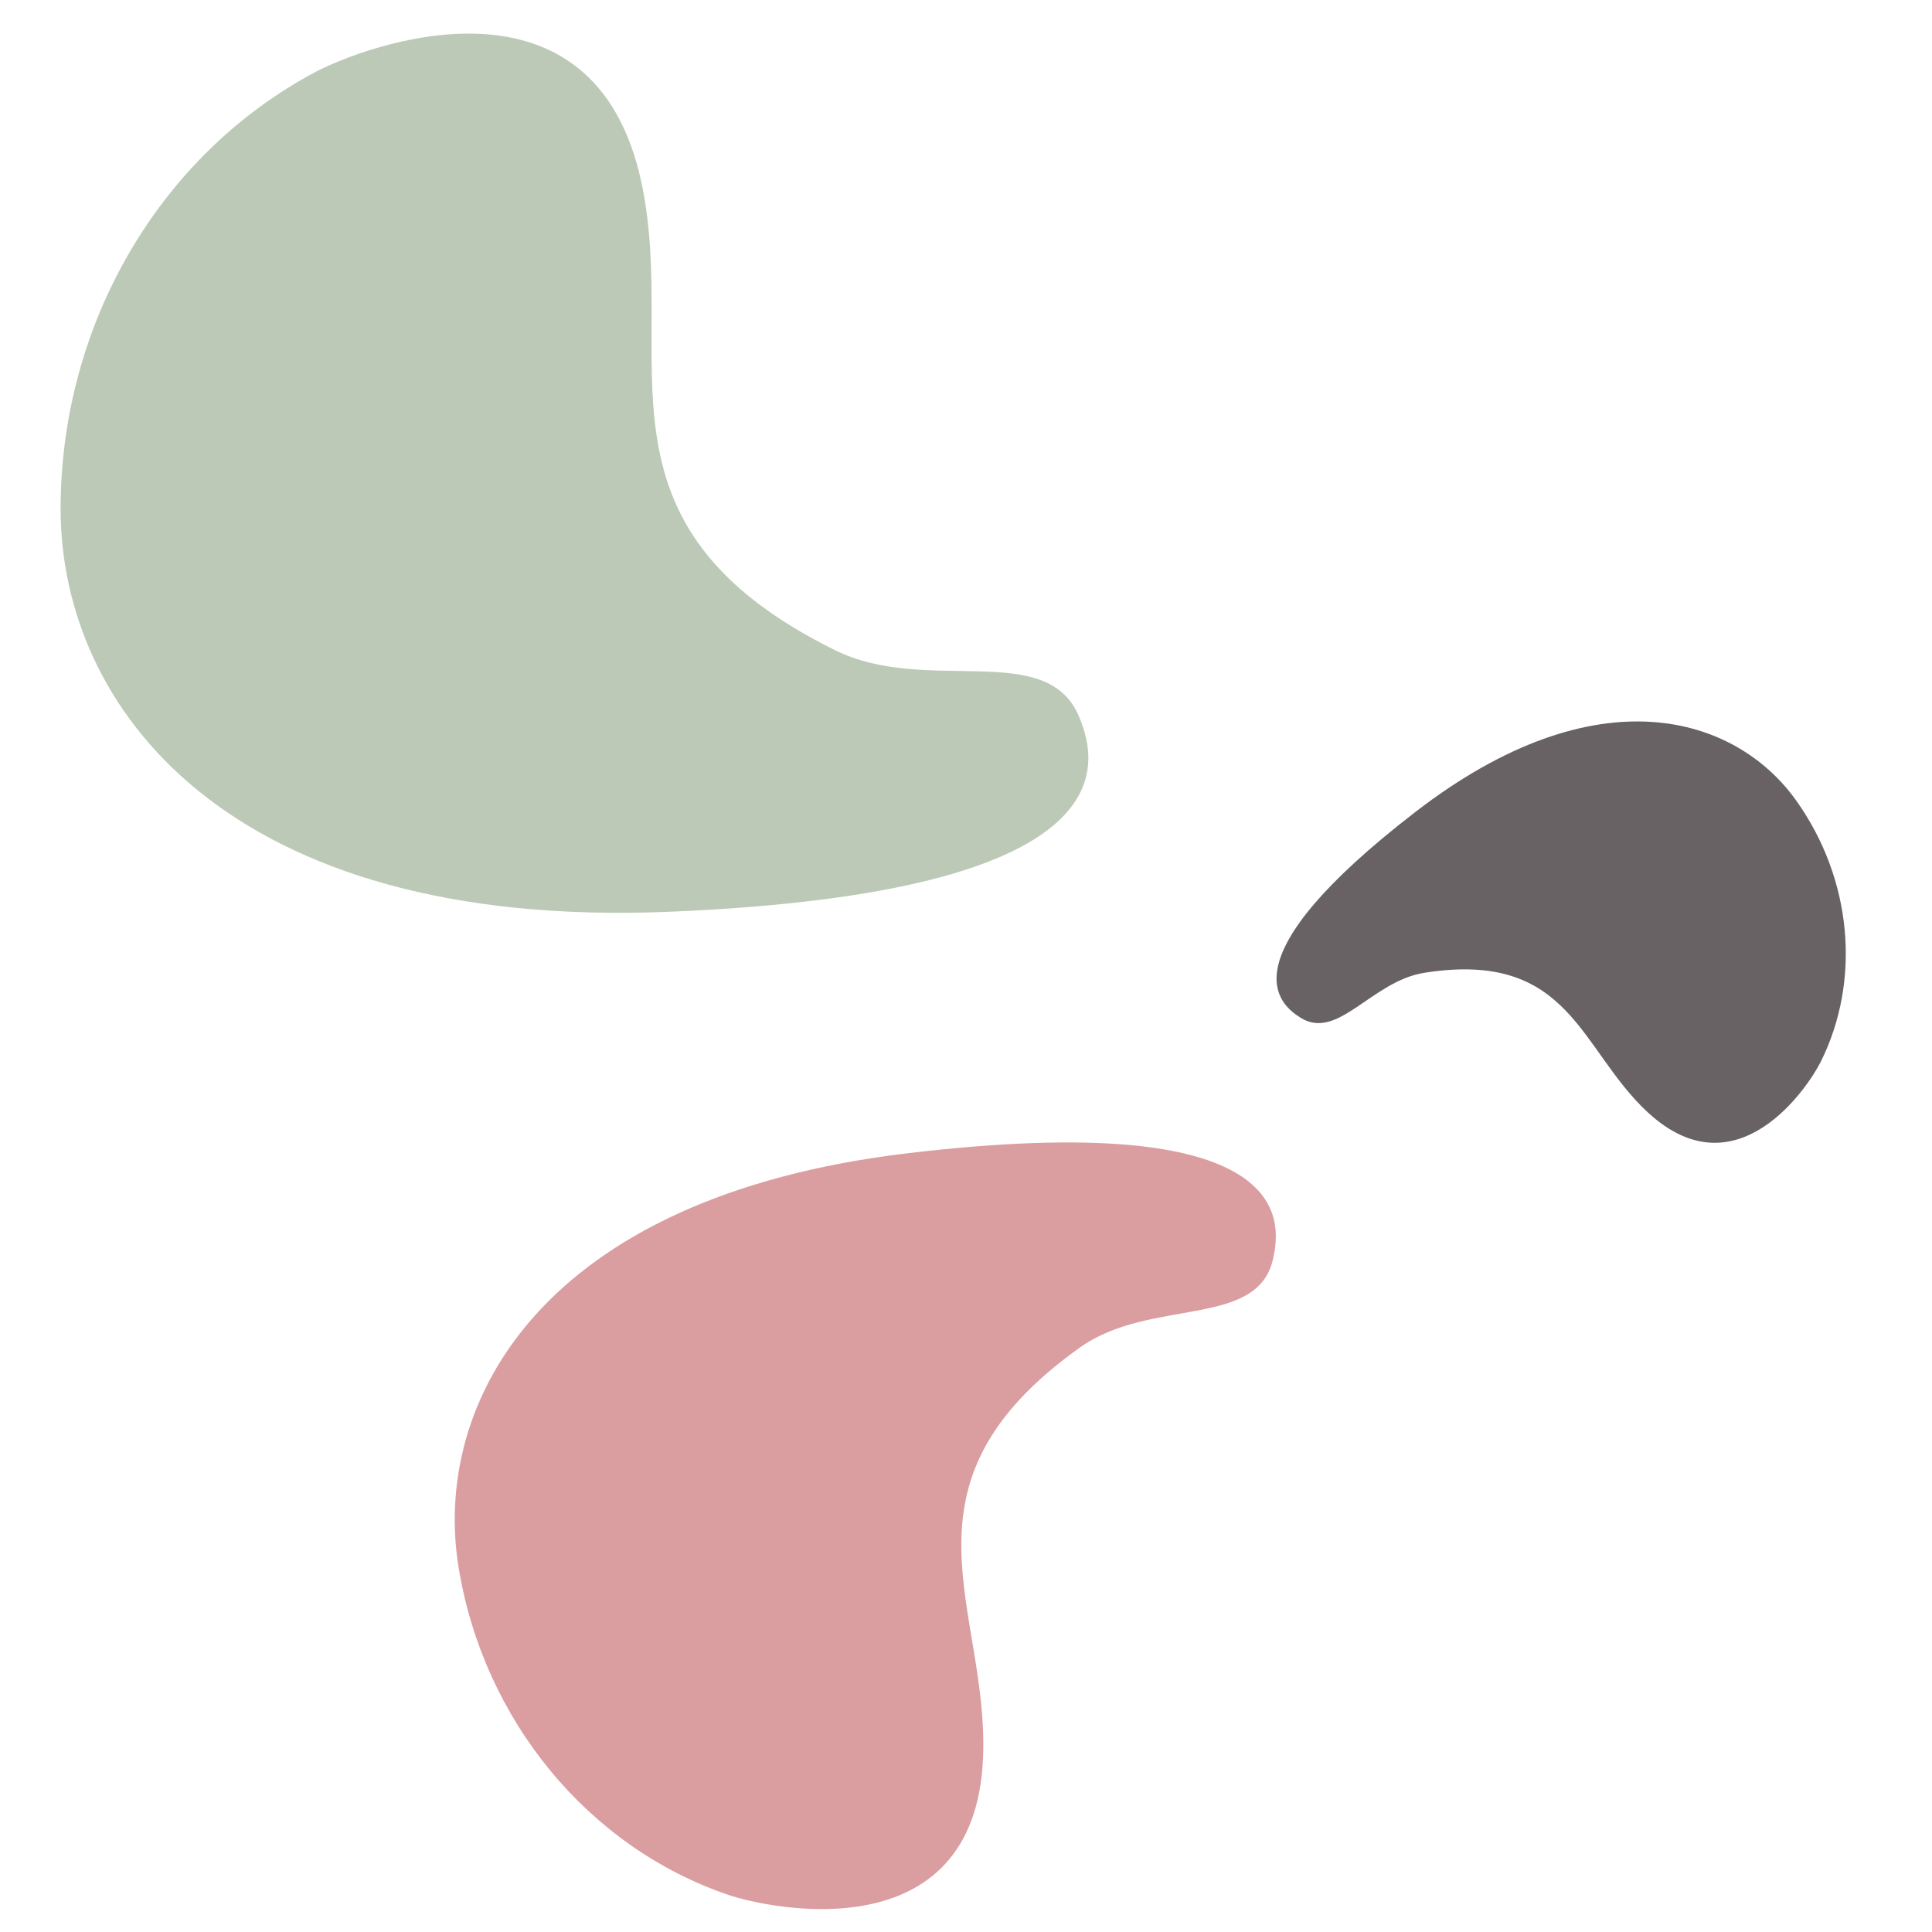
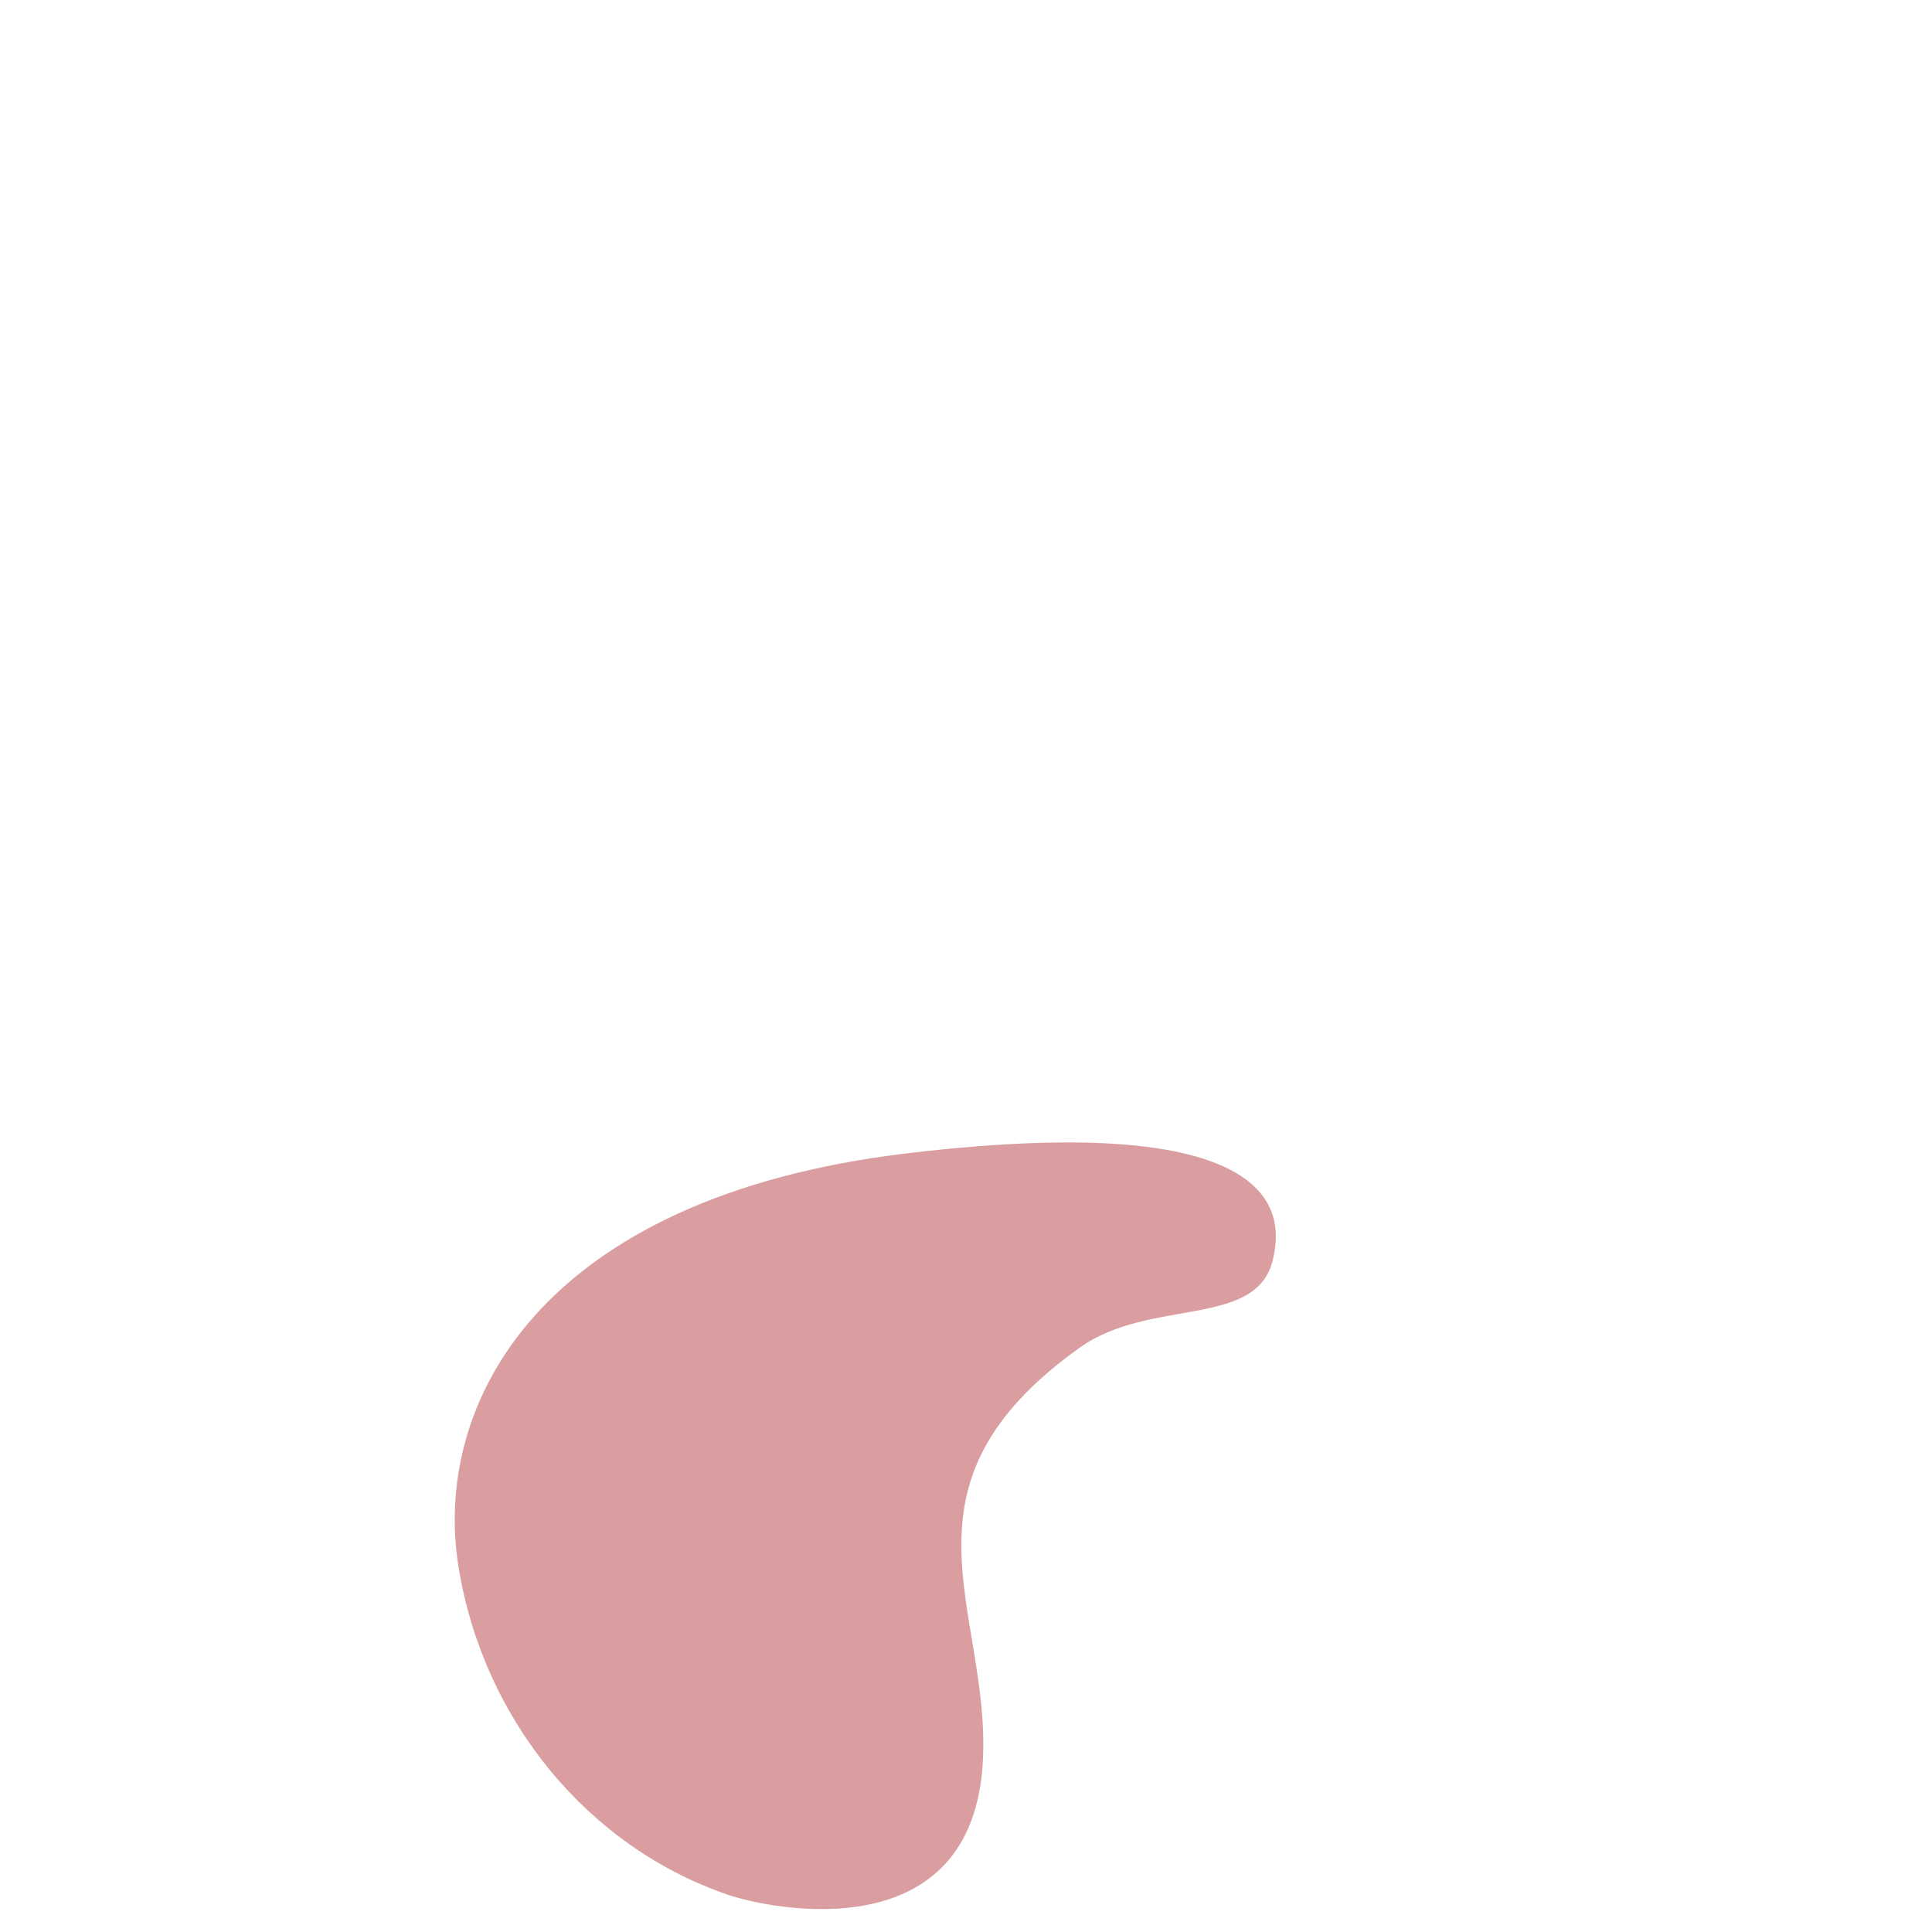
<svg xmlns="http://www.w3.org/2000/svg" xmlns:ns1="http://www.serif.com/" width="100%" height="100%" viewBox="0 0 6250 6250" version="1.1" xml:space="preserve" style="fill-rule:evenodd;clip-rule:evenodd;stroke-linejoin:round;stroke-miterlimit:2;">
  <g id="Layer-1" ns1:id="Layer 1">
    <g>
-       <path d="M196.067,1646.74c-0.022,-598.505 320.751,-1145.97 823.304,-1413.31c151.37,-80.551 903.885,-371.157 1056.89,362.522c118.262,567.238 -198.71,1100.29 624.926,1507.3c297.811,147.149 684.732,-36.1 789.645,215.351c63.231,151.456 165.05,568.798 -1324.13,630.914c-1435.57,59.853 -1970.59,-665.367 -1970.63,-1302.78" style="fill:#bdc9b7;" />
-     </g>
+       </g>
    <g>
      <path d="M1483.54,5070.48c-85.906,-527.073 258.758,-1198.09 1453.96,-1339.9c1239.86,-147.083 1211.88,211.594 1180.01,345.295c-52.843,221.899 -397.508,121.925 -623.91,283.268c-626.23,446.346 -292.241,844.881 -313.59,1329.77c-27.582,627.09 -689.042,487.017 -825.073,440.611c-451.633,-154.136 -790.706,-564.096 -871.397,-1059.05" style="fill:#da9ea1;" />
    </g>
    <g>
-       <path d="M5809.88,2588.6c181.78,253.978 211.926,582.597 79.85,846.924c-39.803,79.628 -270.869,428.879 -558.623,163.431c-222.491,-205.244 -249.851,-526.568 -723.011,-452.06c-171.061,26.939 -279.643,220.866 -400.491,145.655c-72.867,-45.329 -242.823,-191.84 370.301,-665.257c591.046,-456.365 1038.37,-309.217 1231.97,-38.693" style="fill:#686264;" />
-     </g>
+       </g>
  </g>
</svg>